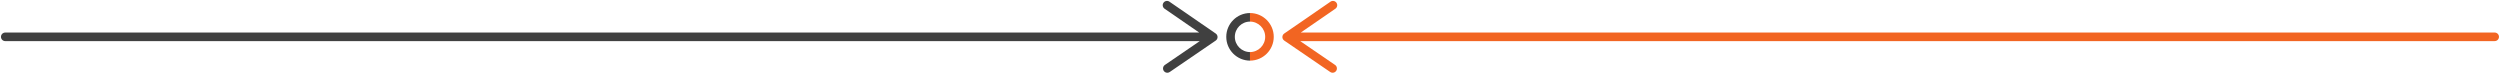
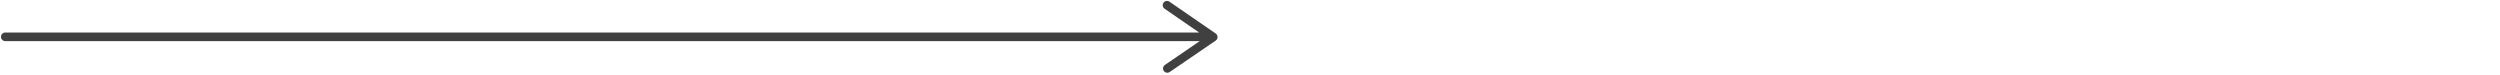
<svg xmlns="http://www.w3.org/2000/svg" version="1.1" id="Ebene_1" x="0px" y="0px" viewBox="0 0 1168 35" style="enable-background:new 0 0 1168 35;" xml:space="preserve">
  <style type="text/css">
	.st0{fill:#404040;}
	.st1{fill:#F26522;}
</style>
  <g>
    <g>
-       <path class="st0" d="M584.032,28.327c-6.131,0-11.12-4.988-11.12-11.12    c0-6.131,4.988-11.119,11.12-11.119v4c-3.926,0-7.12,3.193-7.12,7.119    s3.194,7.12,7.12,7.12V28.327z" />
-     </g>
+       </g>
    <g>
-       <path class="st1" d="M583.977,28.327v-4c3.925,0,7.12-3.194,7.12-7.12    s-3.194-7.119-7.12-7.119V6.088c6.131,0,11.12,4.988,11.12,11.119    C595.097,23.339,590.108,28.327,583.977,28.327z" />
-     </g>
+       </g>
    <path class="st0" d="M567.979,15.663L546.356,0.78c-0.911-0.626-2.155-0.396-2.781,0.514   c-0.626,0.91-0.396,2.155,0.514,2.781l16.174,11.132H2.453c-1.104,0-2,0.896-2,2   s0.896,2,2,2h558.073l-16.288,11.129c-0.912,0.623-1.146,1.867-0.523,2.779   c0.387,0.567,1.015,0.872,1.653,0.872c0.389,0,0.781-0.113,1.126-0.349   l21.48-14.677c0.544-0.372,0.871-0.988,0.872-1.648   C568.847,16.654,568.523,16.037,567.979,15.663z" />
-     <path class="st1" d="M1165.519,15.207H607.71l16.173-11.132   c0.91-0.626,1.14-1.872,0.514-2.781c-0.625-0.909-1.871-1.139-2.781-0.514   l-21.623,14.883c-0.543,0.374-0.867,0.991-0.866,1.651   c0.001,0.659,0.327,1.275,0.872,1.647l21.48,14.677   c0.345,0.235,0.737,0.349,1.126,0.349c0.639,0,1.266-0.305,1.653-0.872   c0.623-0.912,0.389-2.156-0.523-2.779l-16.288-11.129h558.072c1.104,0,2-0.896,2-2   S1166.623,15.207,1165.519,15.207z" />
  </g>
  <g>
</g>
  <g>
</g>
  <g>
</g>
  <g>
</g>
  <g>
</g>
  <g>
</g>
  <g>
</g>
  <g>
</g>
  <g>
</g>
  <g>
</g>
  <g>
</g>
  <g>
</g>
  <g>
</g>
  <g>
</g>
  <g>
</g>
</svg>